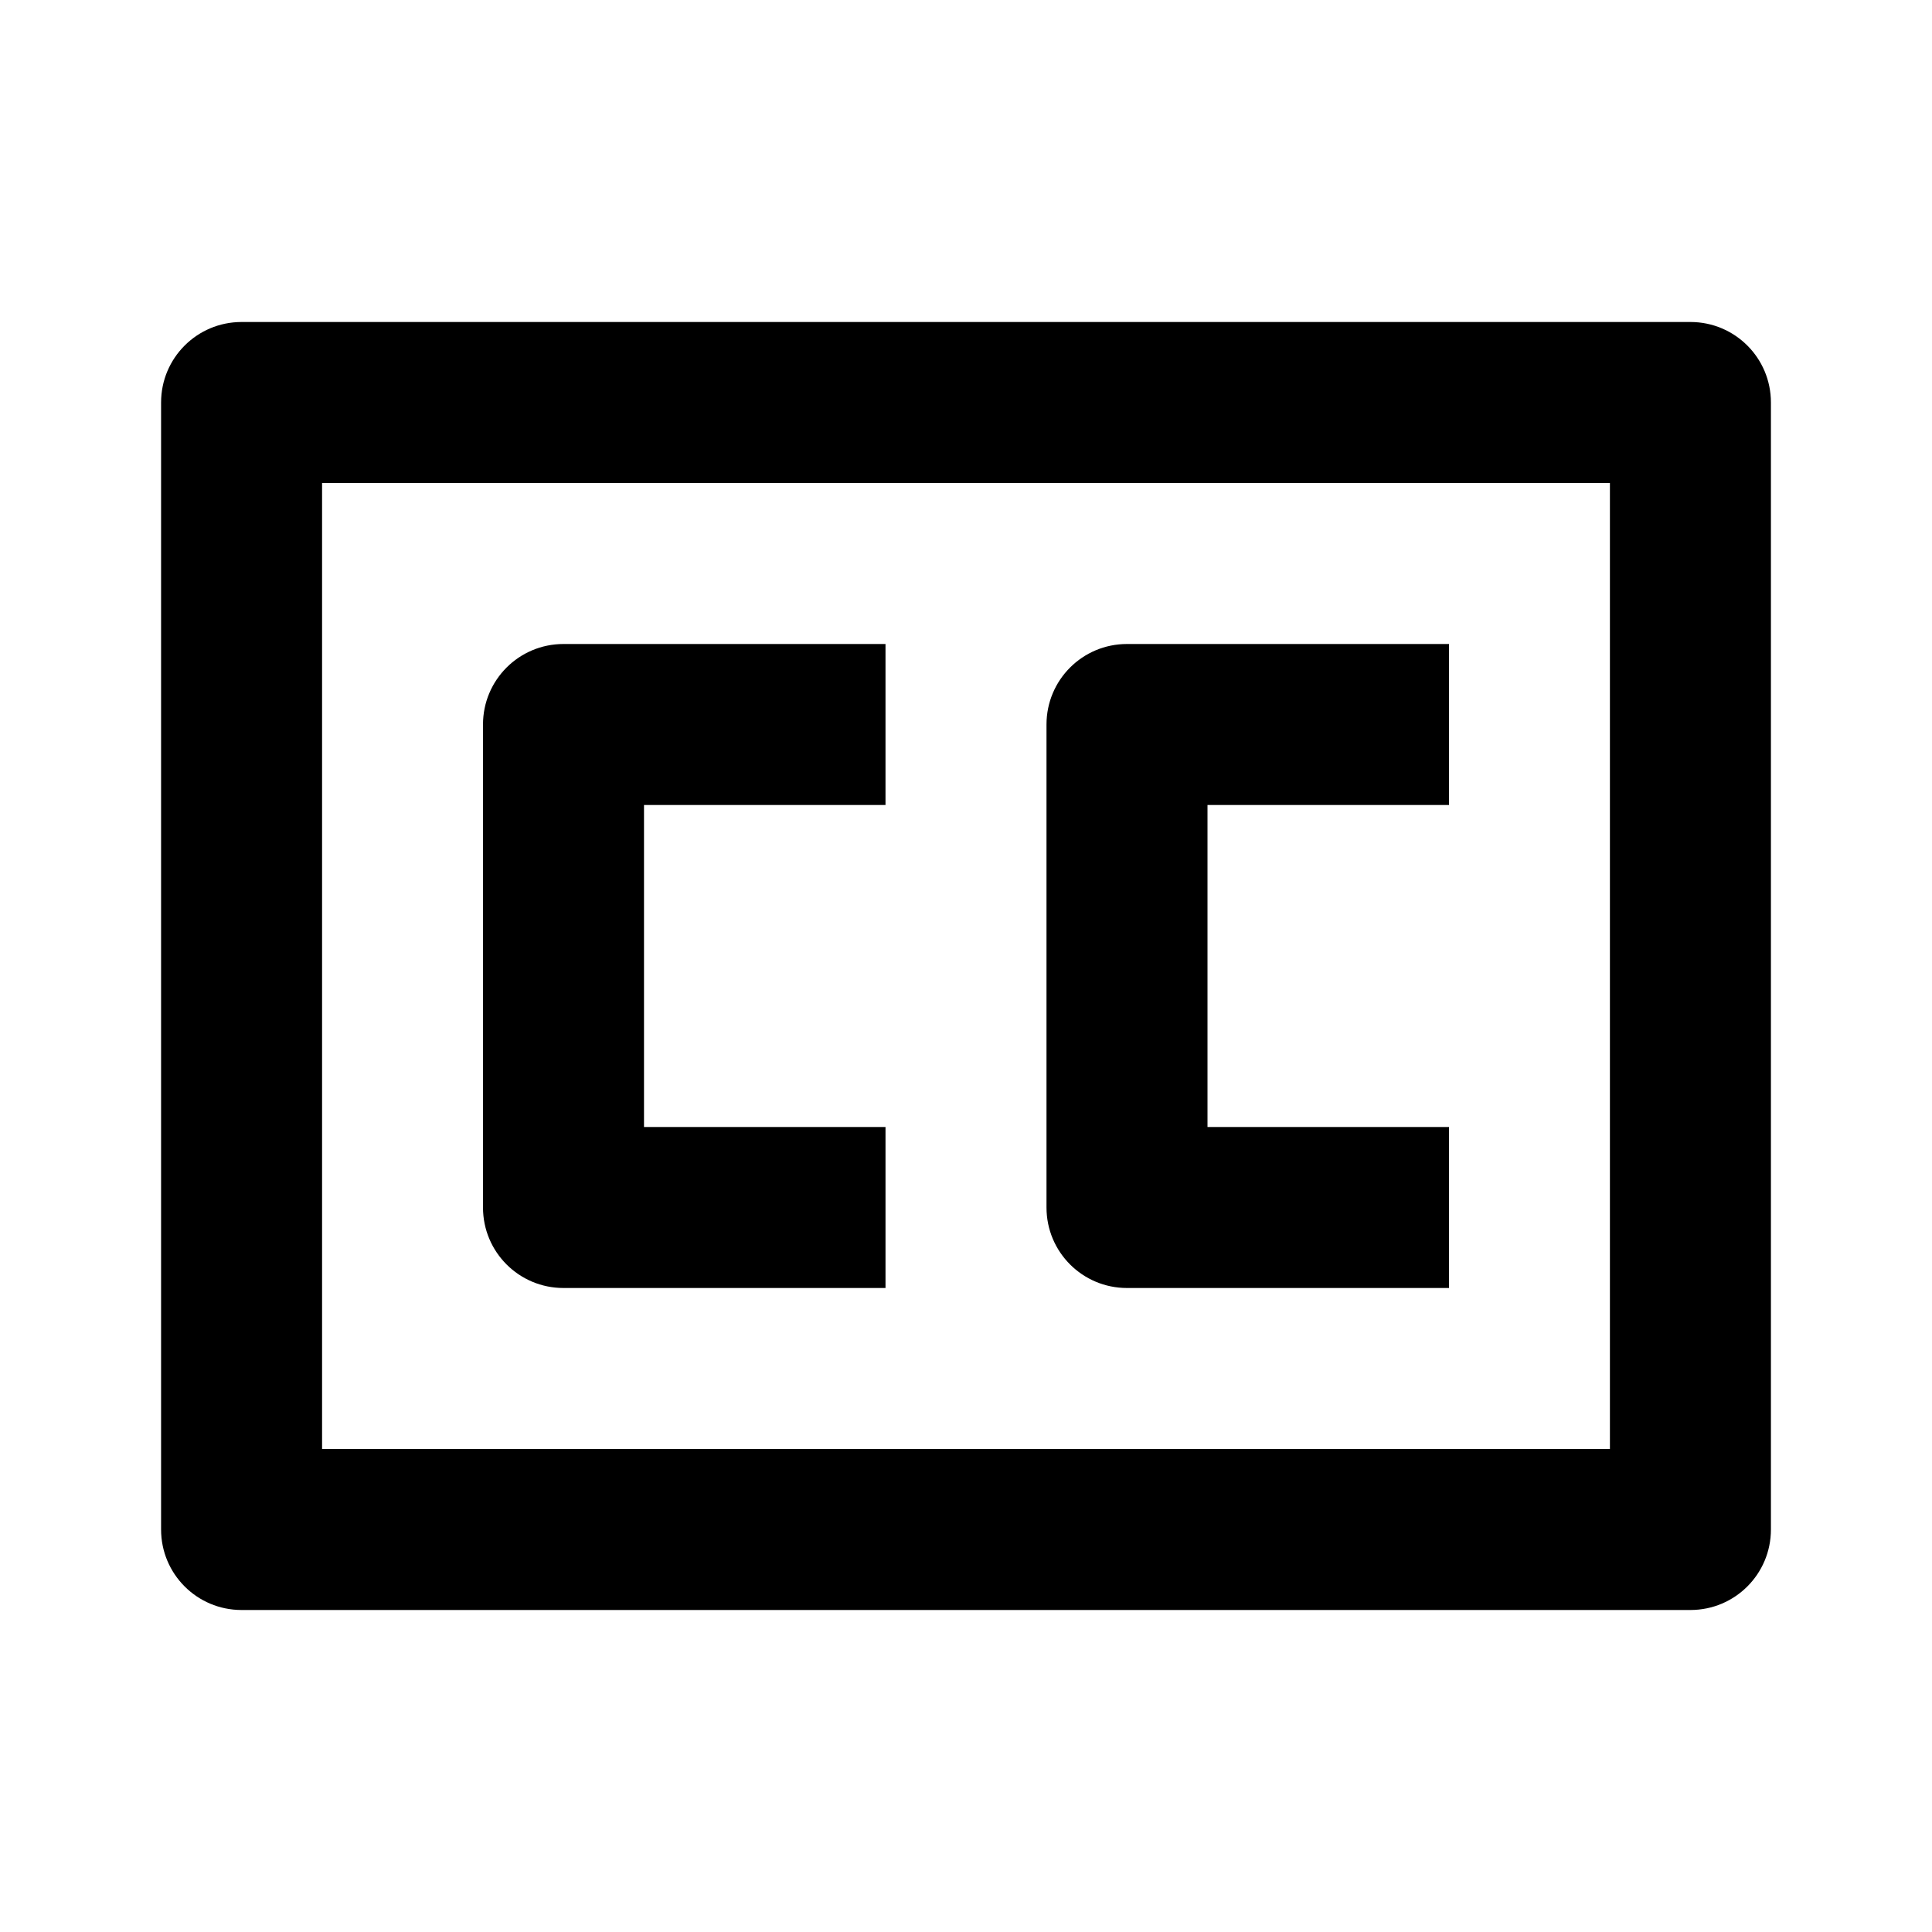
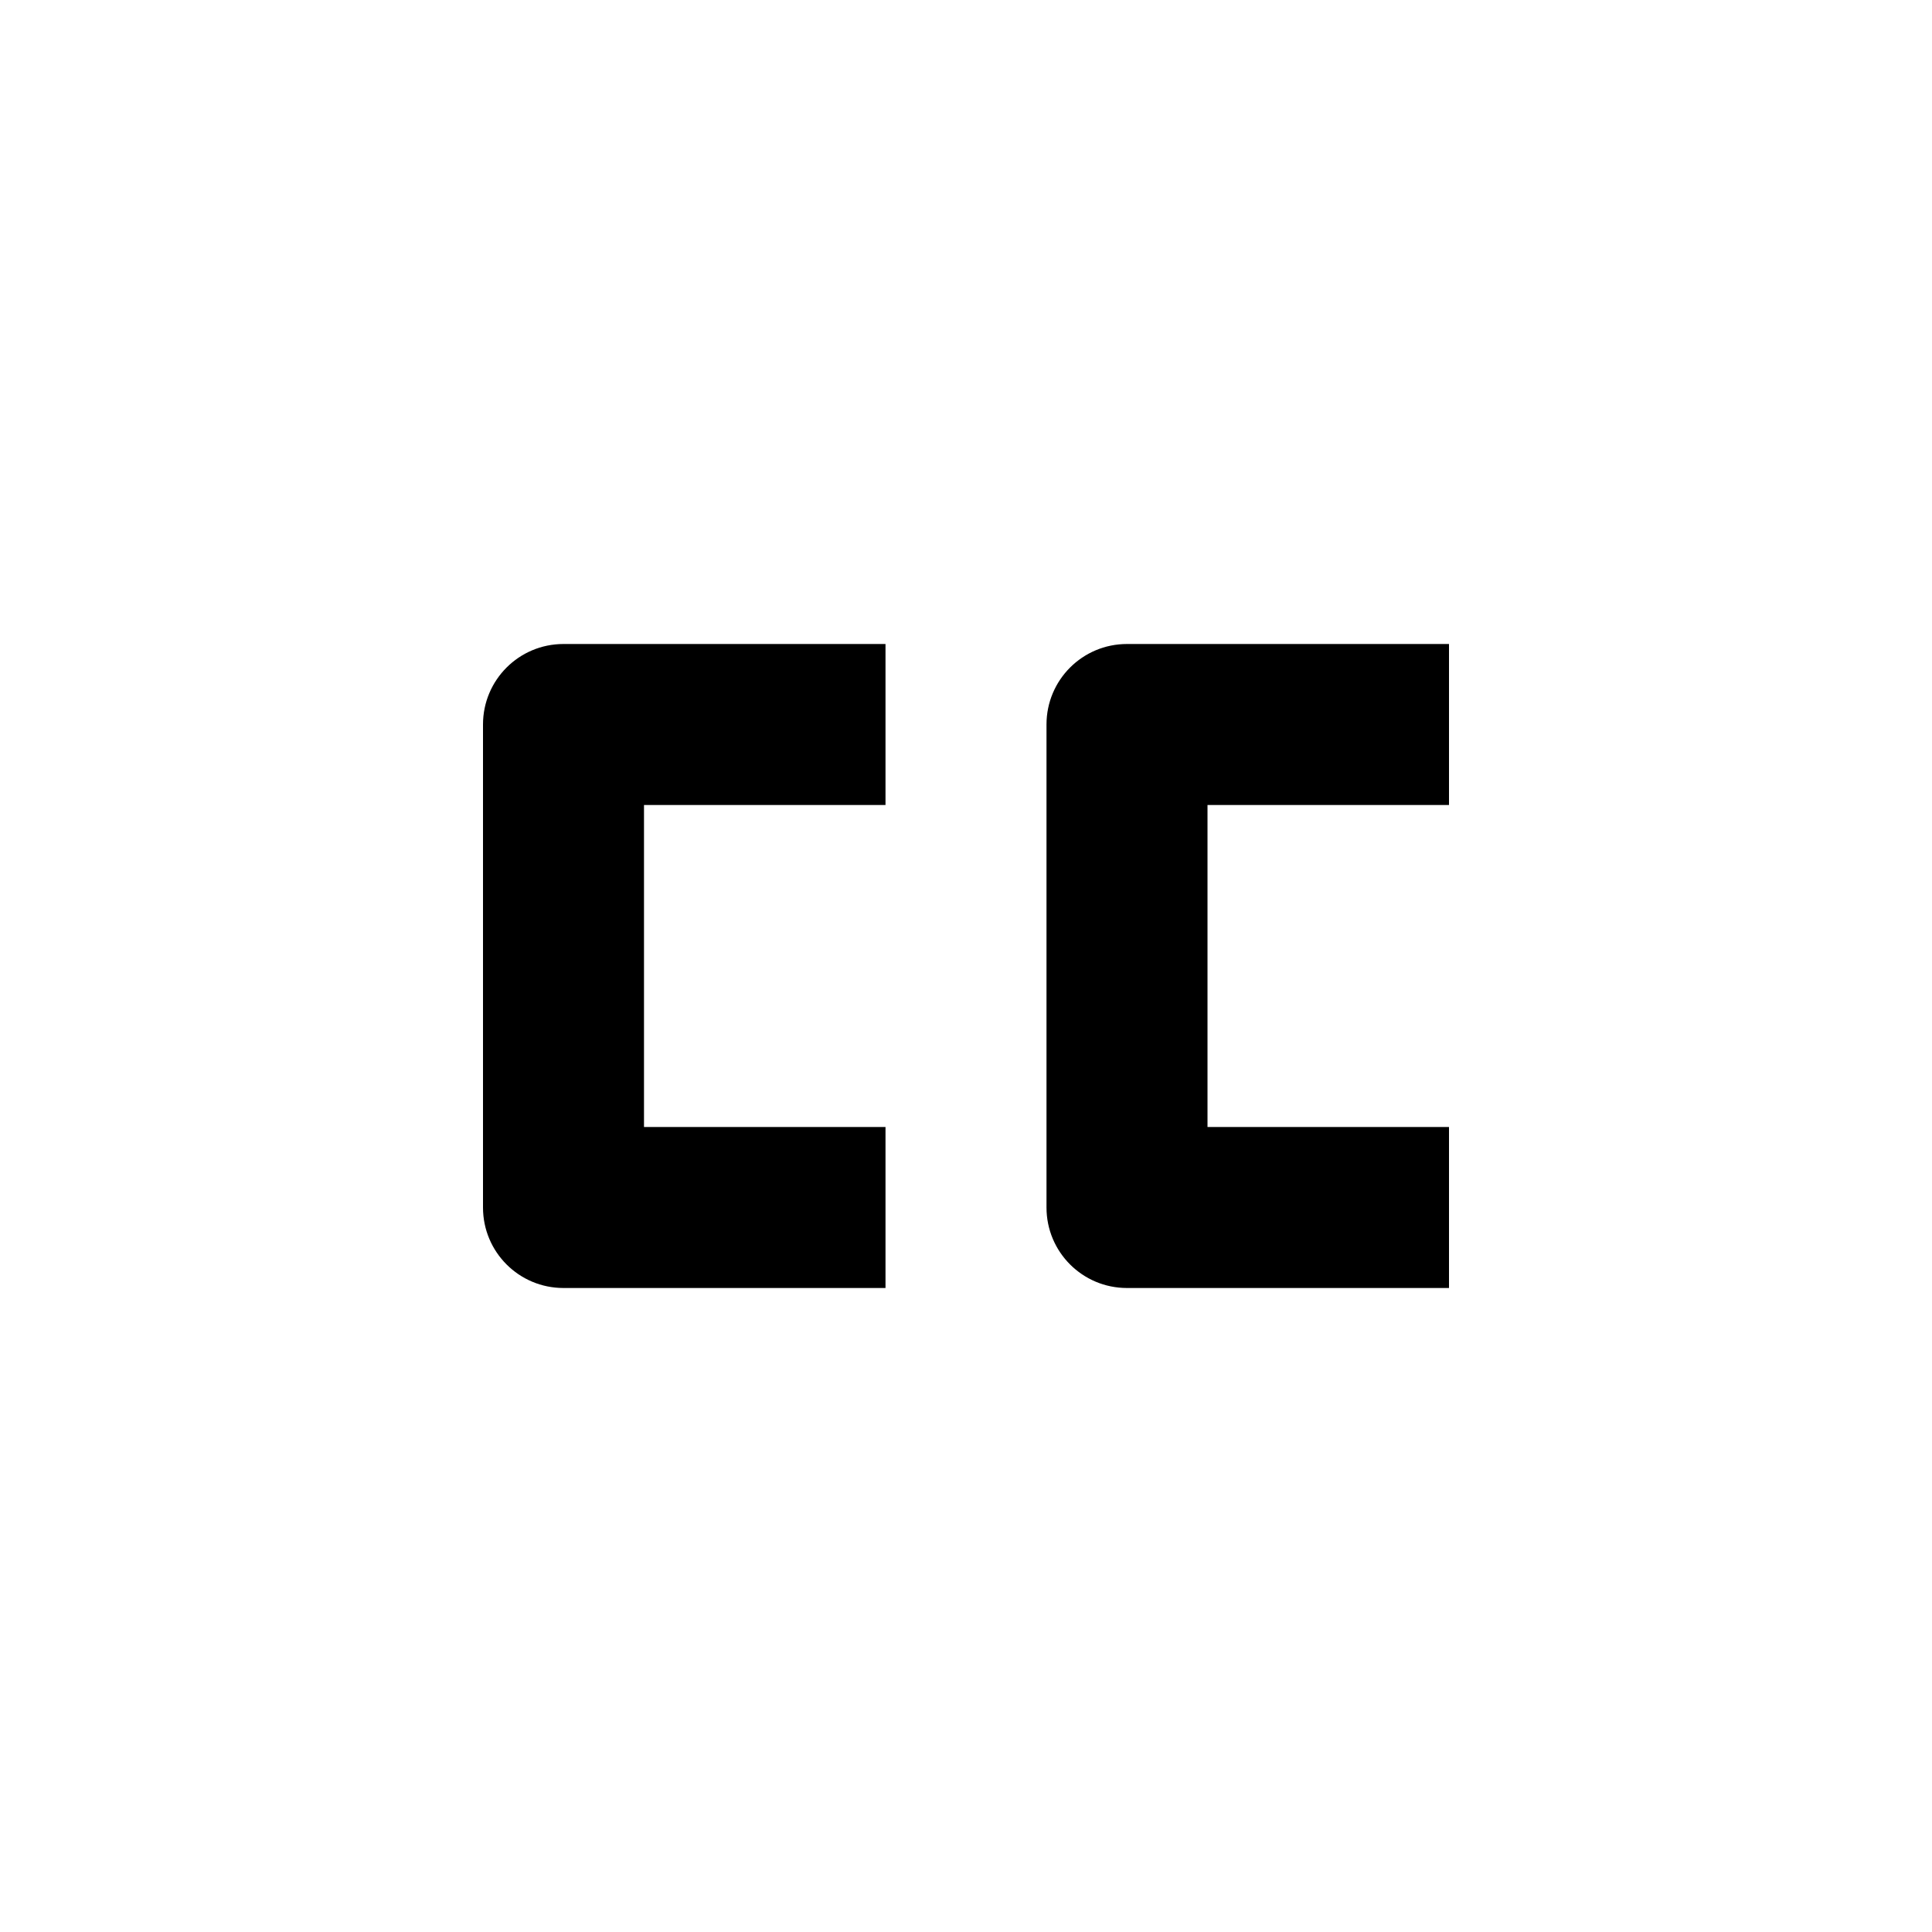
<svg xmlns="http://www.w3.org/2000/svg" version="1.1" id="Layer_1" x="0px" y="0px" width="24px" height="24px" viewBox="0 0 24 24" enable-background="new 0 0 24 24" xml:space="preserve">
  <g>
-     <path d="M21.999,19V5c0-0.553-0.447-1-1-1H3.001c-0.553,0-1,0.447-1,1v14c0,0.553,0.447,1,1,1h17.998   C21.552,20,21.999,19.553,21.999,19z M19.999,18H4.001V6h15.998V18z" />
    <path d="M7,16h4v-2H8v-4h3V8H7C6.447,8,6,8.447,6,9v6C6,15.553,6.447,16,7,16z" />
    <path d="M14,16h4v-2h-3v-4h3V8h-4c-0.553,0-1,0.447-1,1v6C13,15.553,13.447,16,14,16z" />
  </g>
</svg>